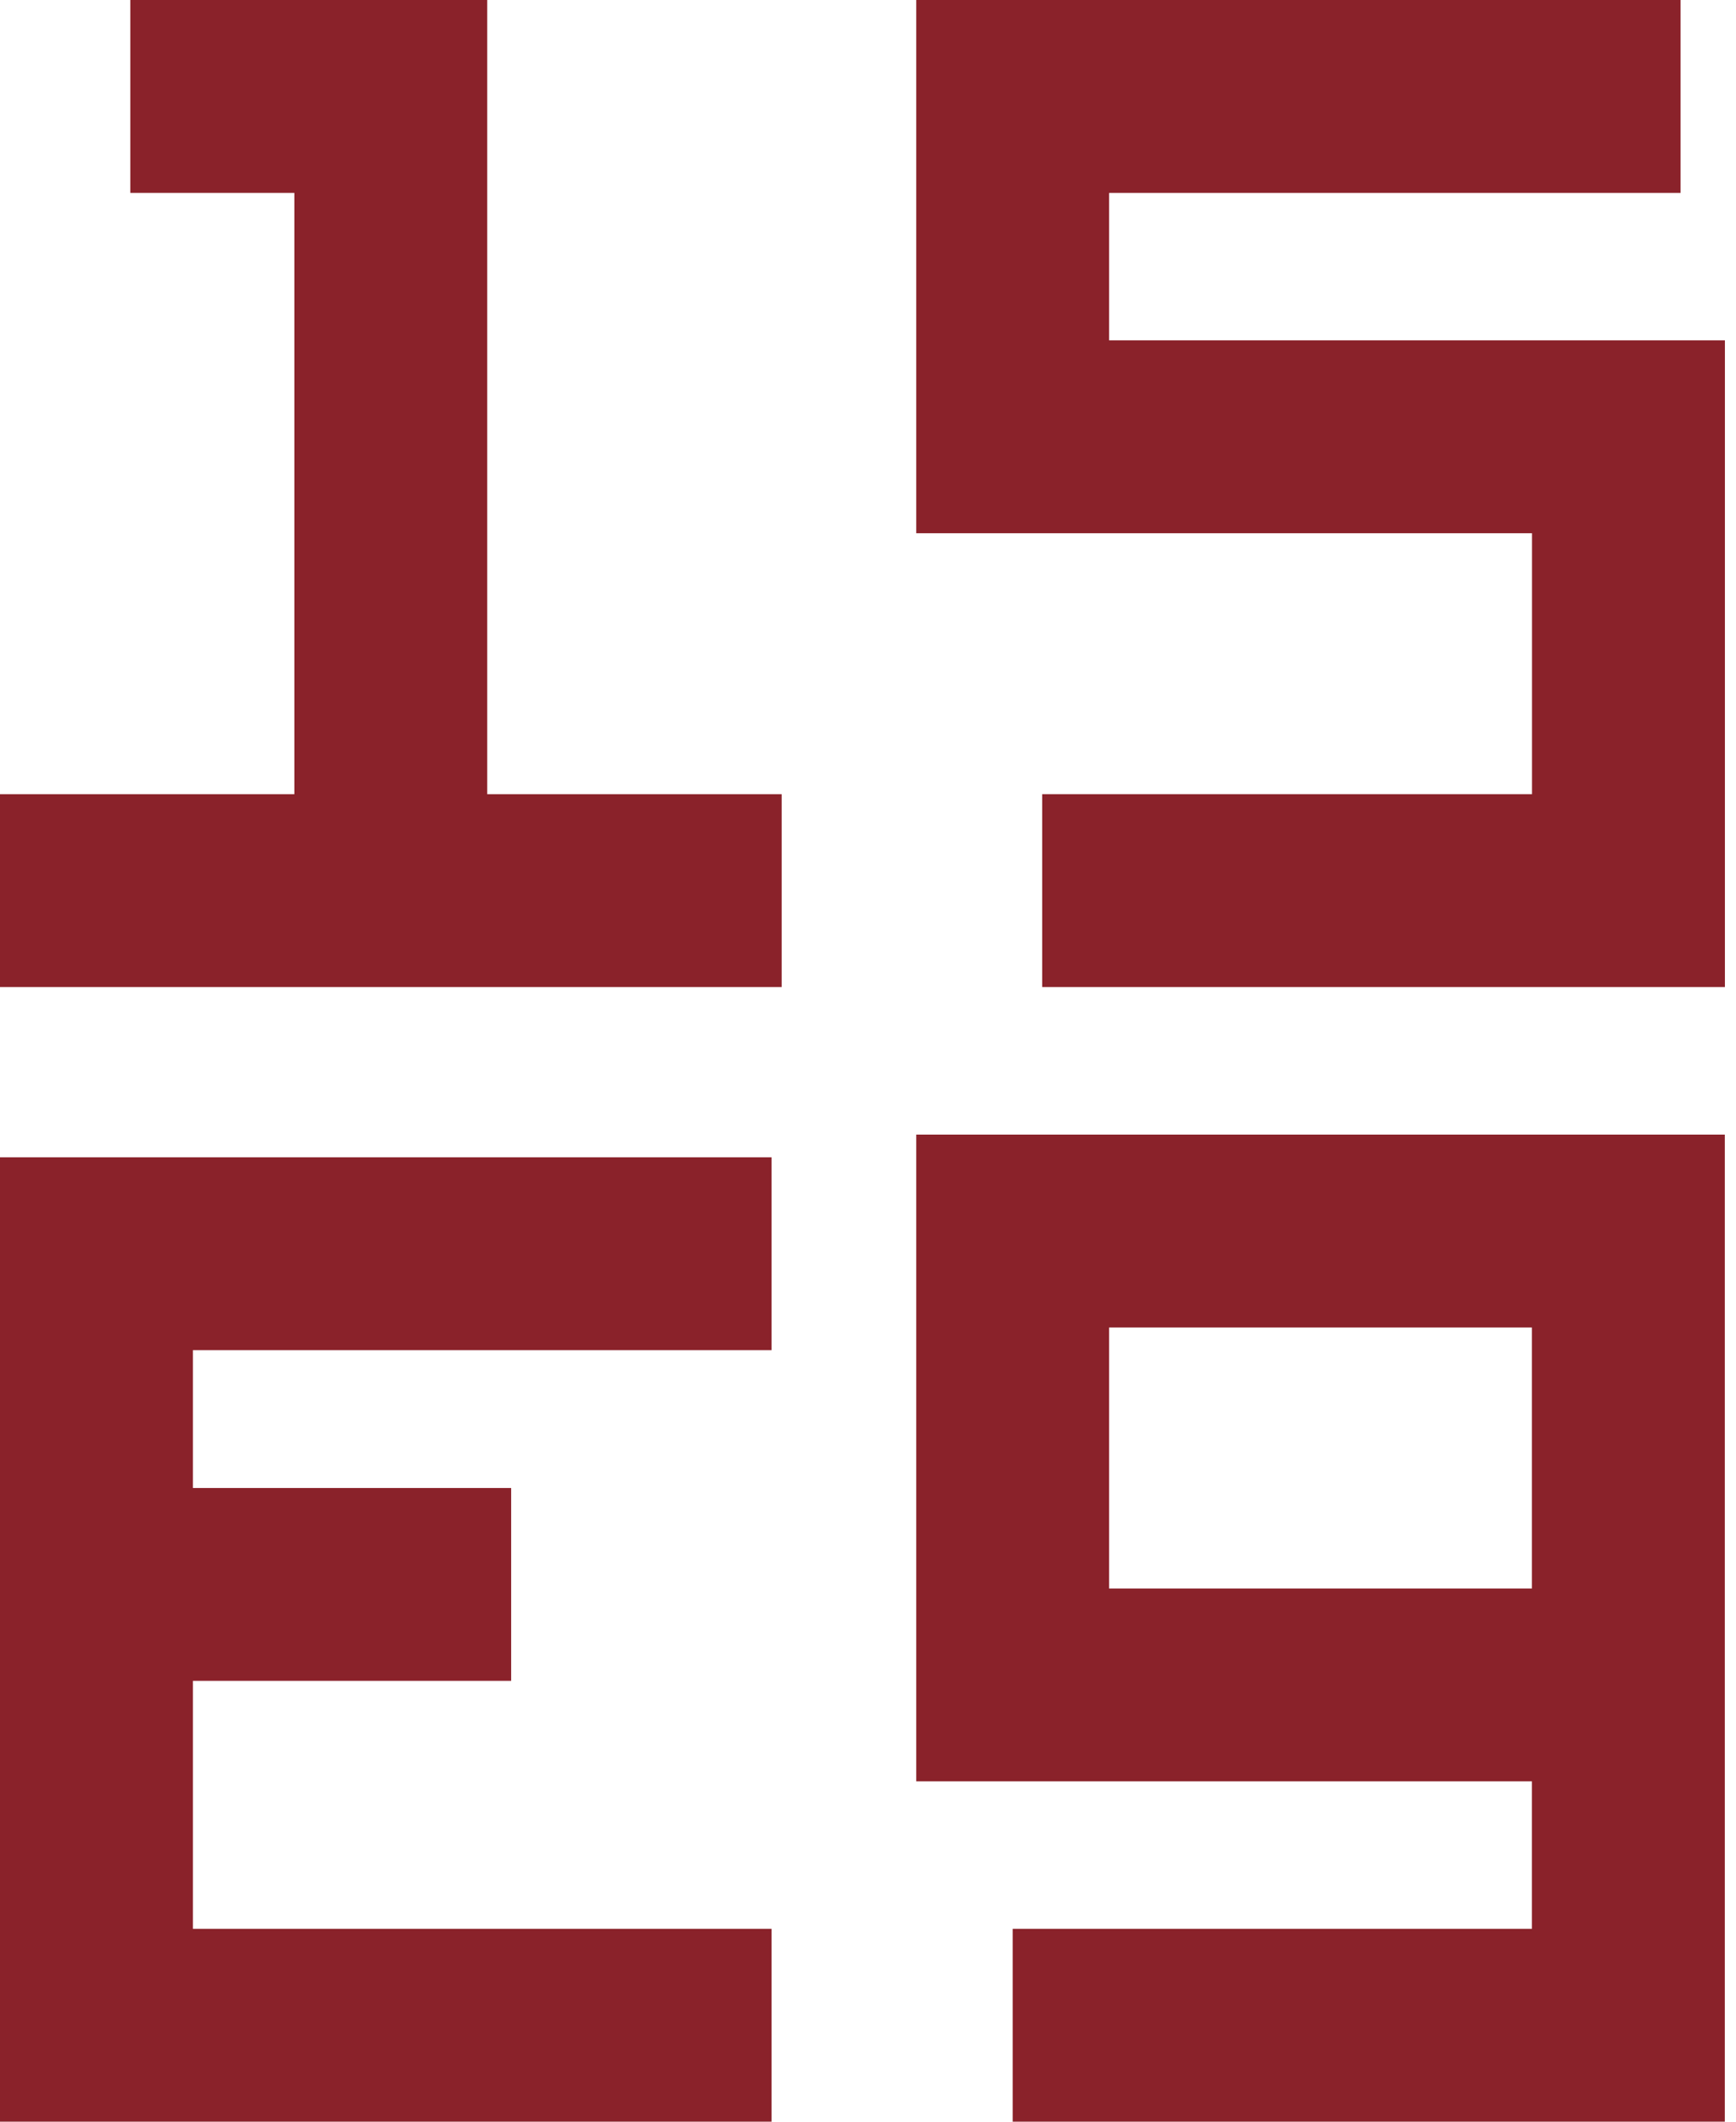
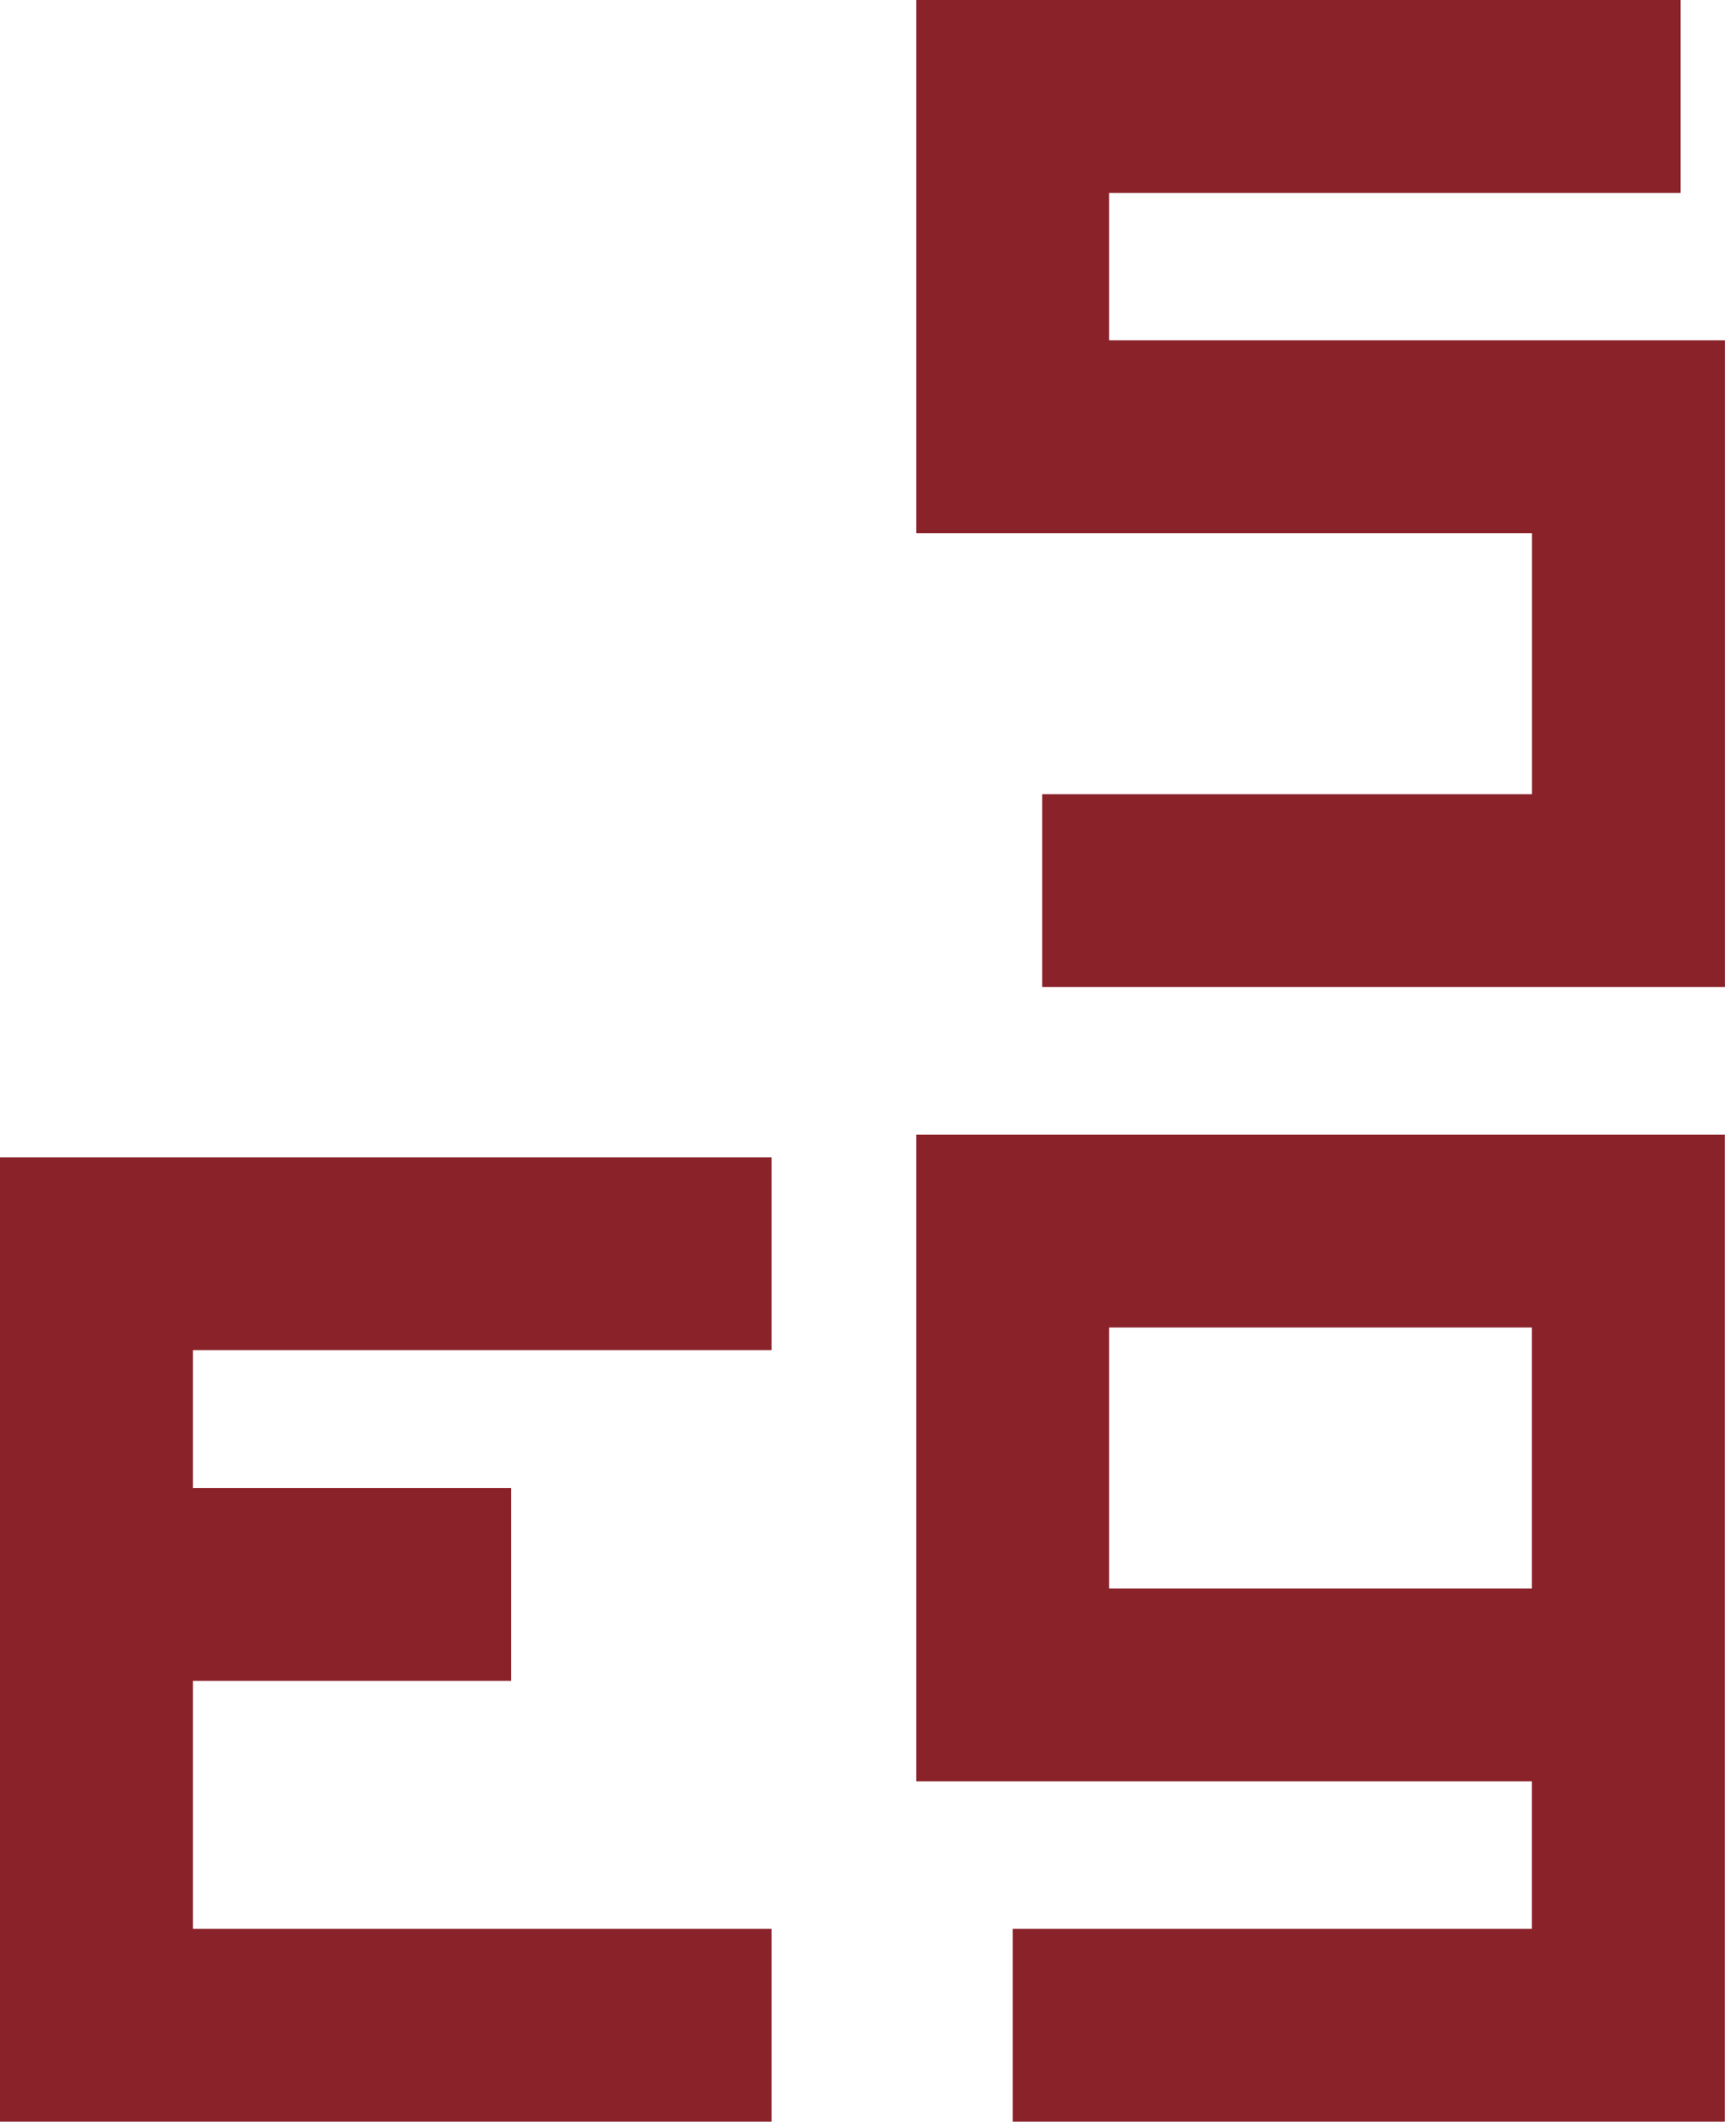
<svg xmlns="http://www.w3.org/2000/svg" width="18" height="22" viewBox="0 0 18 22" fill="none">
-   <path d="M1.351 1H4.052V9.235M0 9.235H8.105" stroke="#8A222A" stroke-width="2" />
  <path d="M17.425 1C16.885 1 12.301 1 10.5 1V4.529H16.885V9.235H10.806" stroke="#8A222A" stroke-width="2" />
  <path d="M8 13C7.44 13 2.867 13 1 13V16.429M1 16.429H5.3M1 16.429V21H8" stroke="#8A222A" stroke-width="2" />
  <path d="M10.5 21C11.04 21 15.084 21 16.884 21L16.884 17.471M16.884 17.471L10.5 17.471L10.5 12.765L16.884 12.765L16.884 17.471Z" stroke="#8A222A" stroke-width="2" />
</svg>